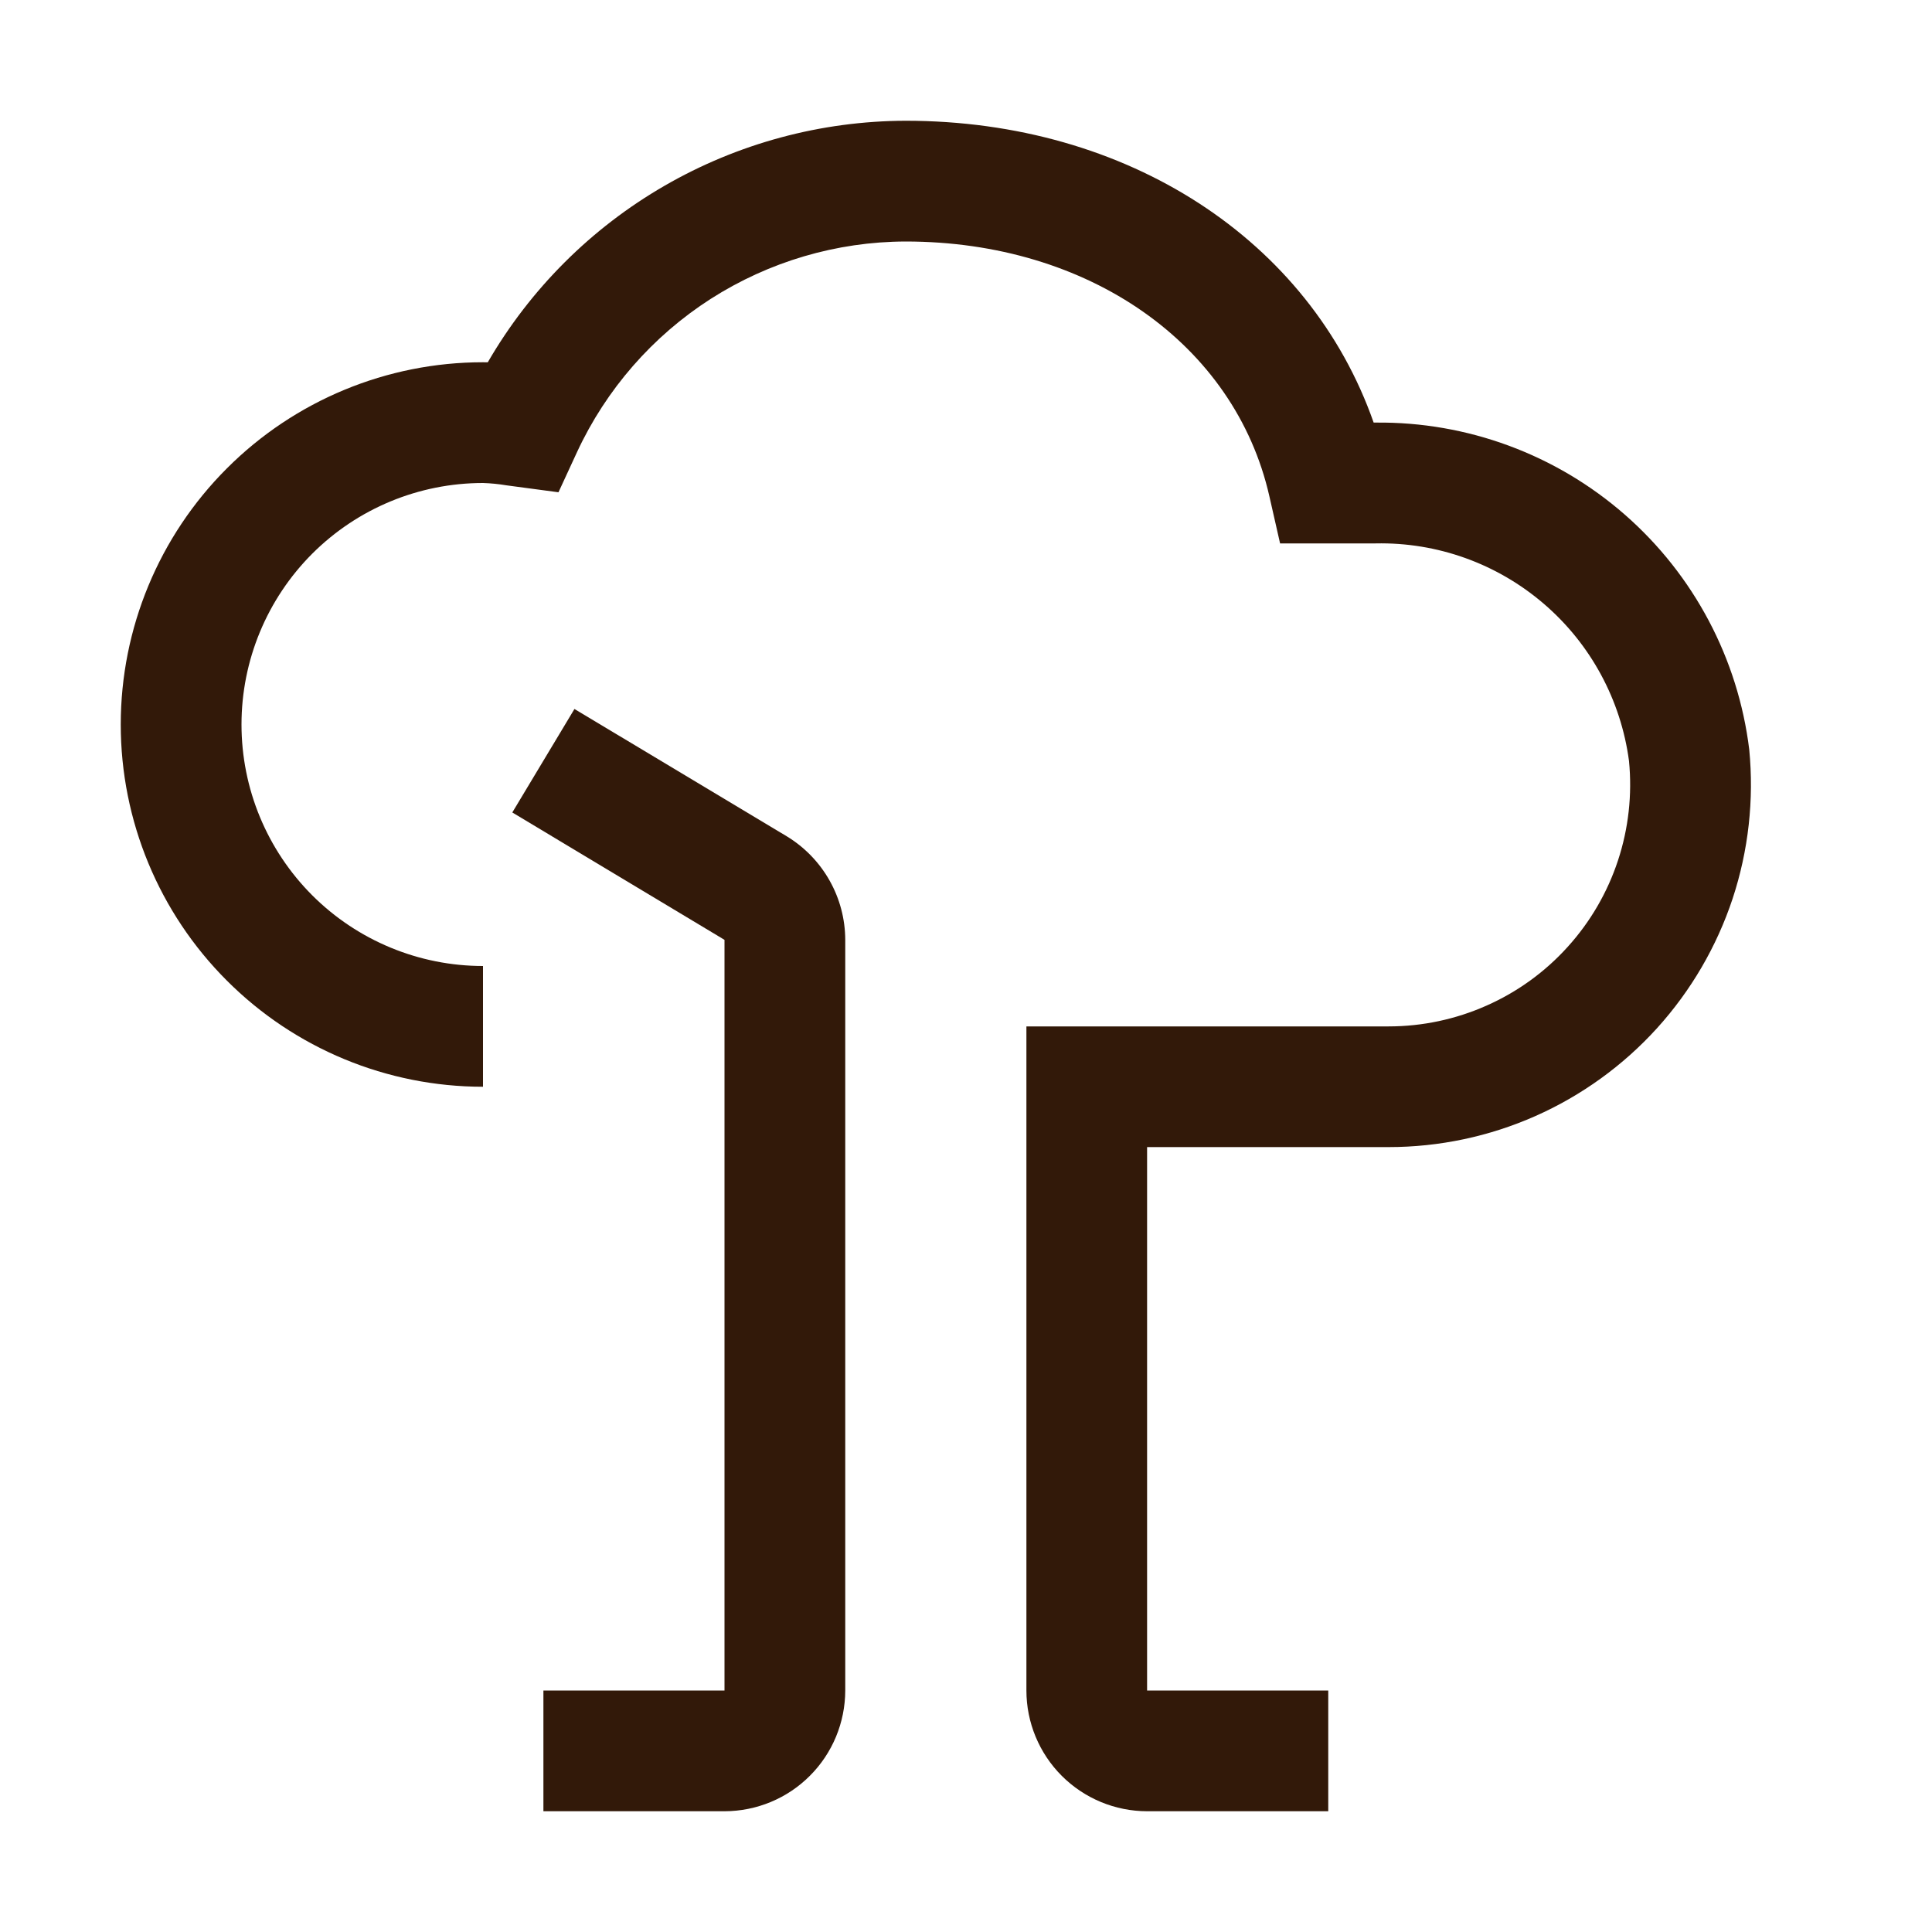
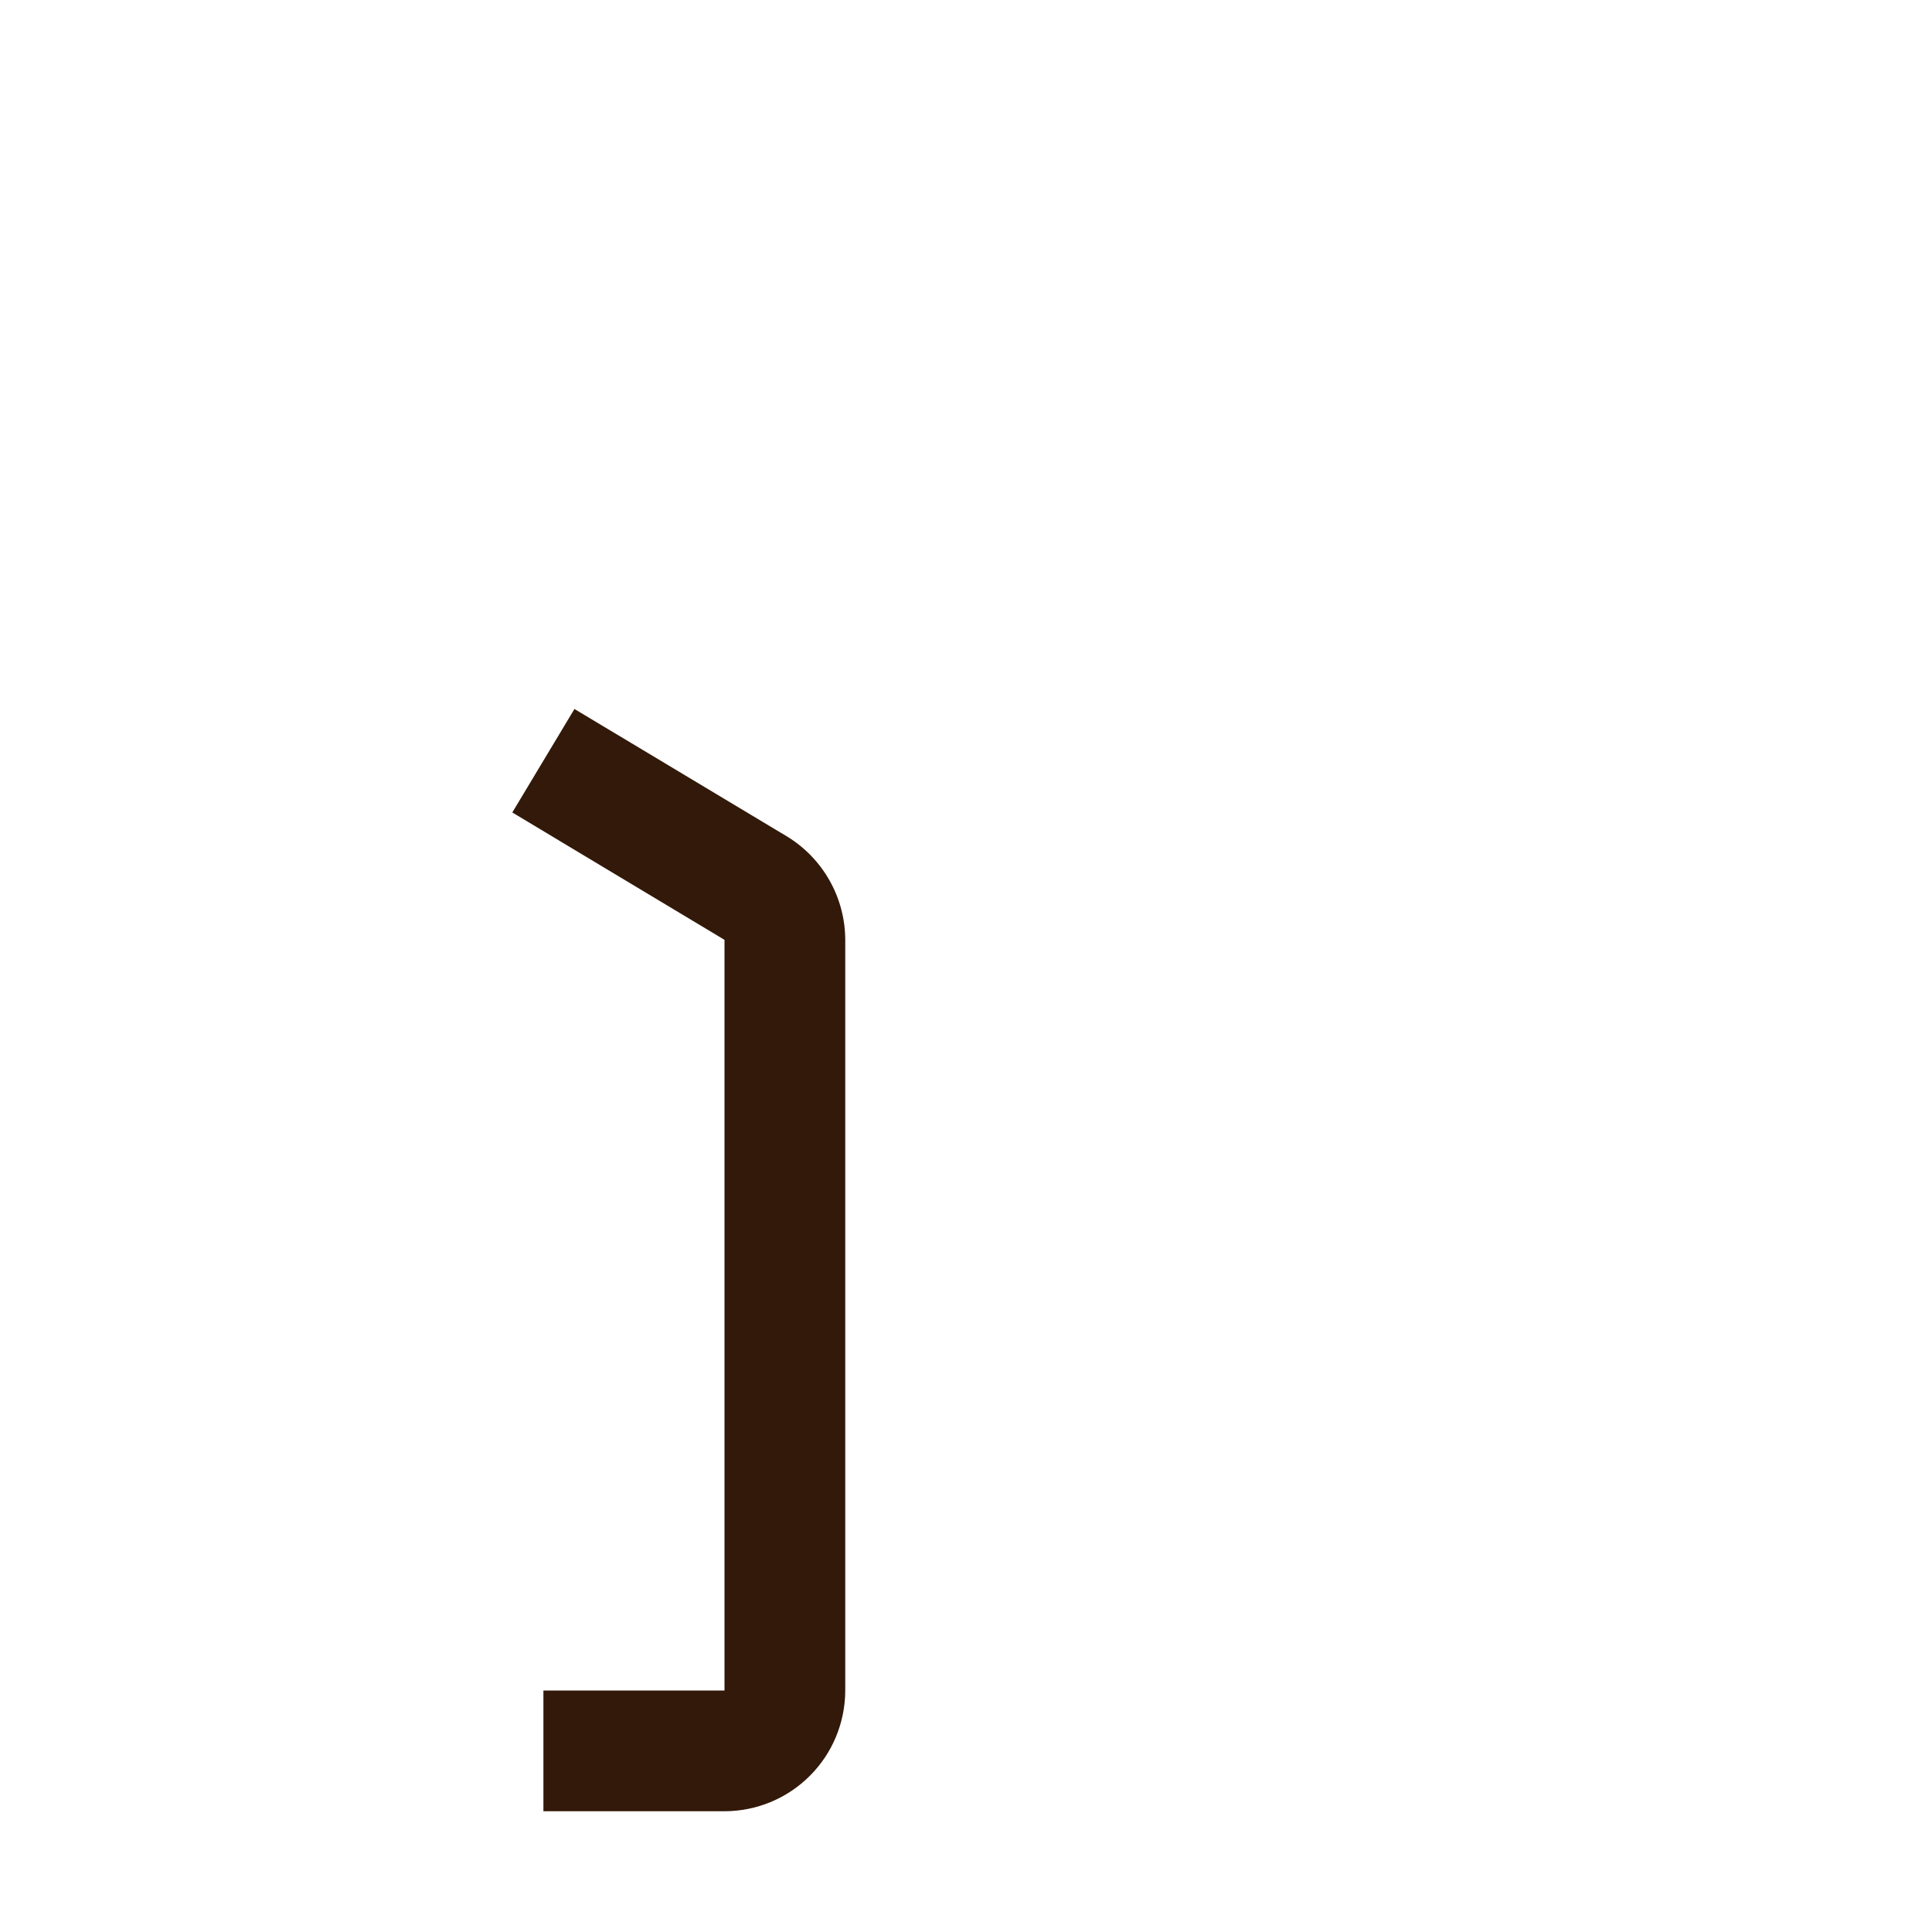
<svg xmlns="http://www.w3.org/2000/svg" width="30" height="30" viewBox="0 0 30 30" fill="none">
  <g id="ð¦ icon &quot;Tree&quot;">
    <path id="Vector" d="M11.25 28.125H8.438V26.25H11.25V14.594L7.955 12.616L8.92 11.009L12.215 12.985C12.492 13.153 12.721 13.389 12.88 13.67C13.04 13.952 13.124 14.27 13.125 14.594V26.25C13.124 26.747 12.927 27.224 12.575 27.575C12.224 27.927 11.747 28.124 11.25 28.125Z" fill="#321909" />
-     <path id="Vector_2" d="M20.625 28.125H17.812C17.315 28.124 16.839 27.927 16.487 27.575C16.136 27.224 15.938 26.747 15.938 26.25V15.938H21.562C22.086 15.938 22.604 15.828 23.083 15.615C23.562 15.403 23.991 15.093 24.342 14.704C24.694 14.316 24.96 13.859 25.124 13.361C25.288 12.864 25.346 12.338 25.295 11.816C25.169 10.868 24.699 9.999 23.973 9.376C23.247 8.752 22.318 8.418 21.361 8.438H19.877L19.711 7.707C19.174 5.34 16.904 3.75 14.062 3.75C12.989 3.753 11.94 4.063 11.036 4.641C10.133 5.22 9.413 6.045 8.961 7.018L8.672 7.644L7.863 7.536C7.743 7.516 7.622 7.504 7.5 7.5C6.505 7.5 5.552 7.895 4.848 8.598C4.145 9.302 3.75 10.255 3.75 11.25C3.75 12.245 4.145 13.198 4.848 13.902C5.552 14.605 6.505 15 7.5 15V16.875C6.008 16.875 4.577 16.282 3.523 15.227C2.468 14.173 1.875 12.742 1.875 11.25C1.875 9.758 2.468 8.327 3.523 7.273C4.577 6.218 6.008 5.625 7.5 5.625C7.525 5.625 7.549 5.625 7.574 5.626C8.233 4.488 9.179 3.543 10.318 2.885C11.456 2.227 12.748 1.879 14.062 1.875C17.511 1.875 20.337 3.729 21.33 6.562H21.361C22.783 6.547 24.161 7.056 25.231 7.992C26.302 8.929 26.989 10.227 27.162 11.638C27.238 12.419 27.15 13.208 26.904 13.954C26.657 14.699 26.257 15.384 25.73 15.966C25.203 16.547 24.559 17.012 23.842 17.33C23.124 17.648 22.348 17.812 21.562 17.812H17.812V26.25H20.625V28.125Z" fill="#321909" />
  </g>
</svg>